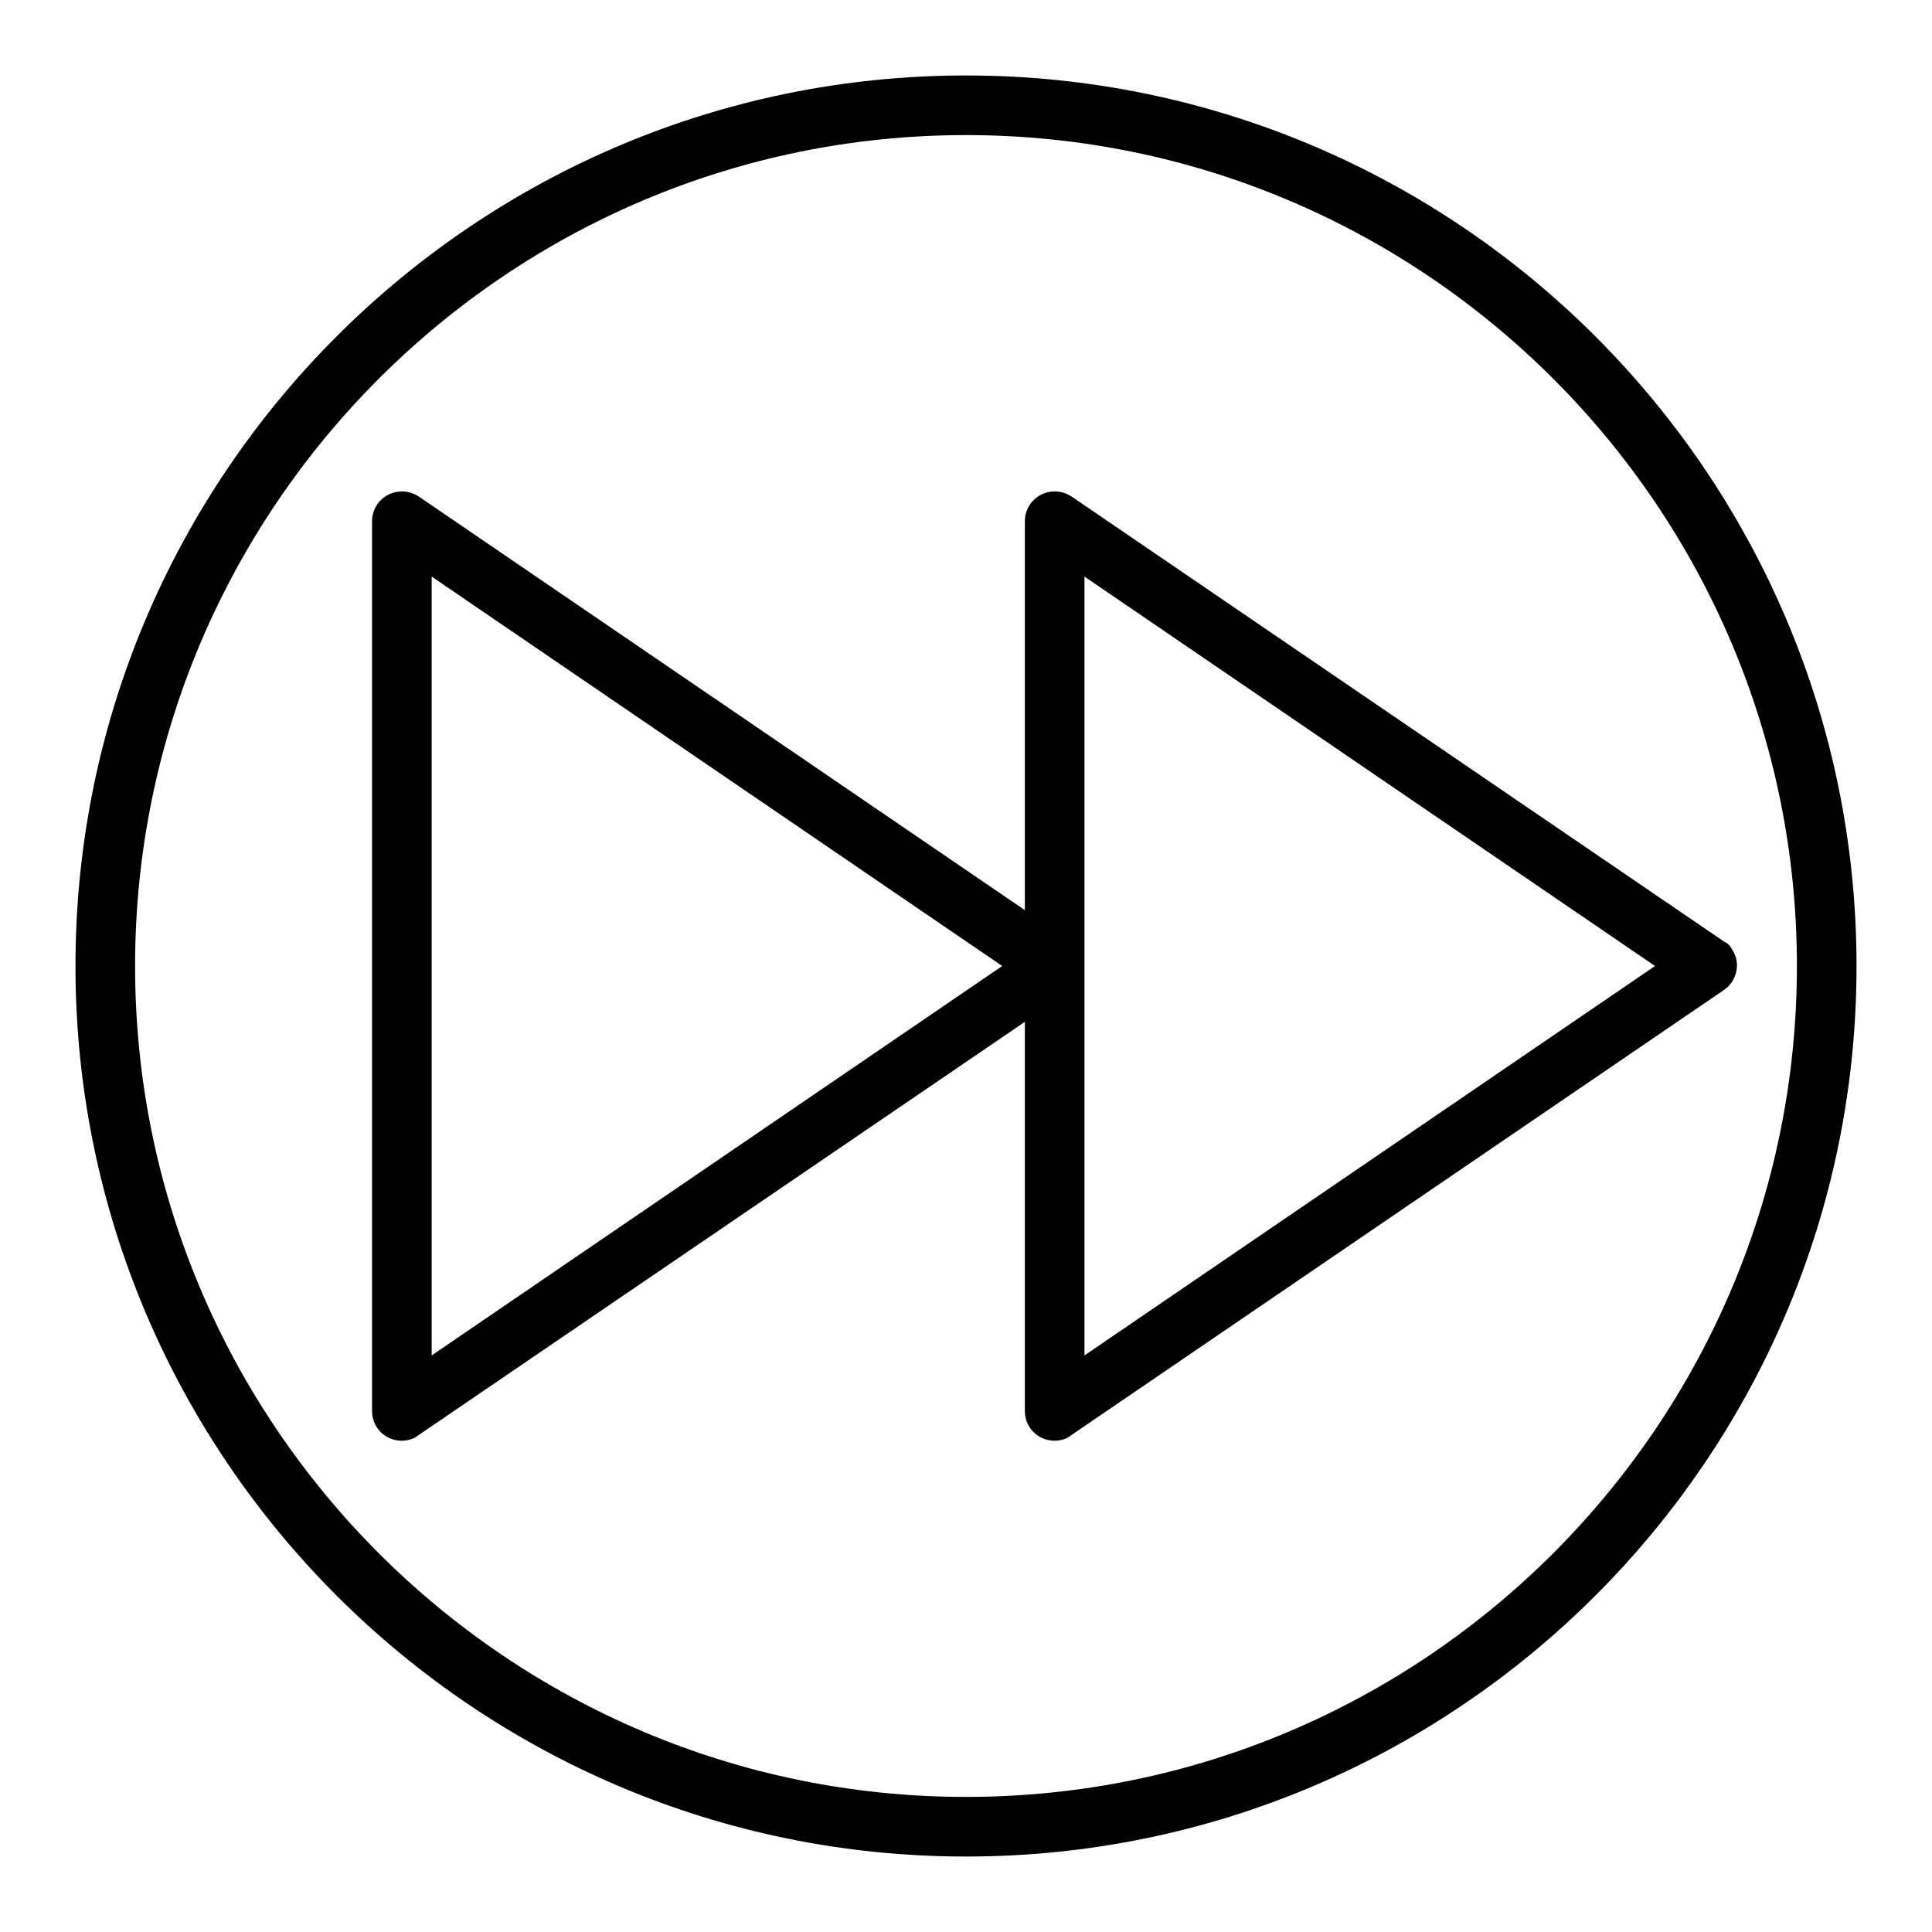
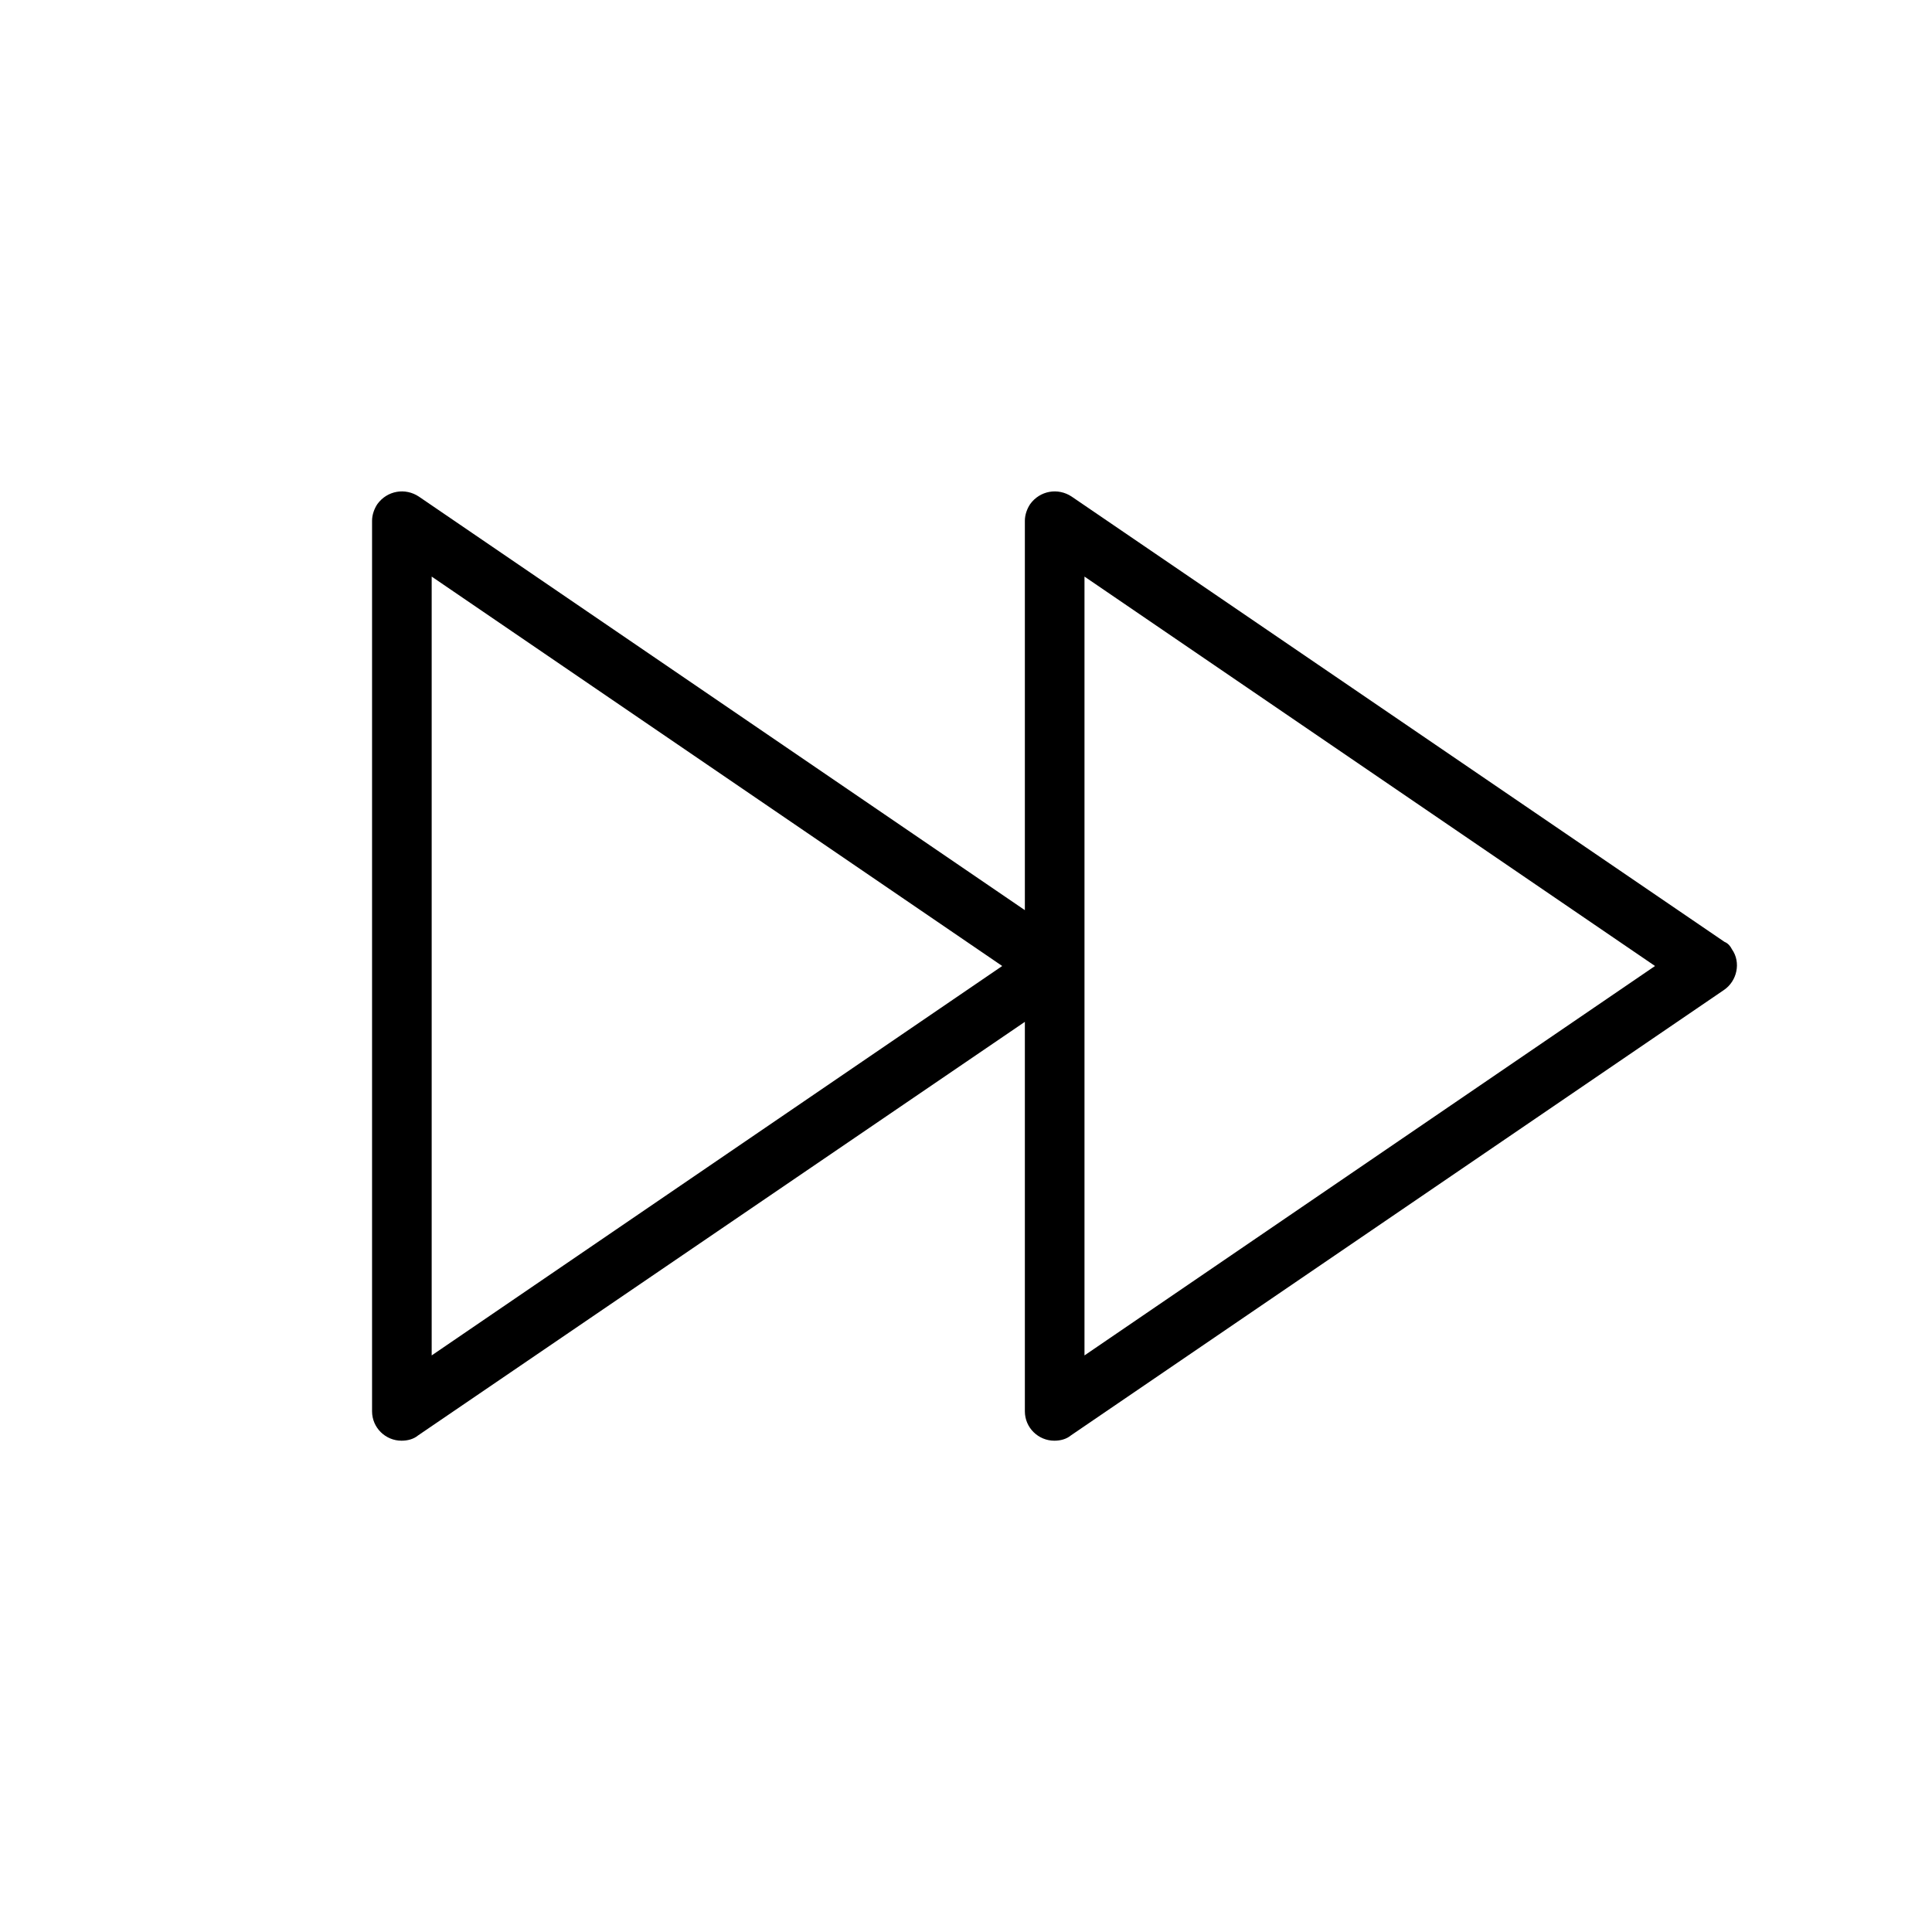
<svg xmlns="http://www.w3.org/2000/svg" version="1.1" x="0px" y="0px" viewBox="0 0 256 256" enable-background="new 0 0 256 256" xml:space="preserve">
  <g>
    <path fill="#000000" d="M228.5,124.8l-86.5-59c-1.8-1.2-4.2-0.8-5.5,1c-0.4,0.6-0.7,1.4-0.7,2.2v51.6L55.5,65.8 c-1.8-1.2-4.2-0.8-5.5,1c-0.4,0.6-0.7,1.4-0.7,2.2v118c0,2.2,1.8,3.9,3.9,3.9c0.8,0,1.6-0.2,2.2-0.7l80.4-54.8V187 c0,2.2,1.8,3.9,3.9,3.9c0.8,0,1.6-0.2,2.2-0.7l86.5-59c1.8-1.2,2.3-3.7,1.1-5.4C229.3,125.4,229,125,228.5,124.8z M57.2,179.6V76.4 l75.6,51.6L57.2,179.6z M143.7,179.6V76.4l75.6,51.6L143.7,179.6z" />
-     <path fill="#000000" d="M128,10C62.9,10,10,62.9,10,128c0,65.1,52.9,118,118,118c65.1,0,118-52.9,118-118C246,62.9,193.1,10,128,10 z M128,238.1c-60.7,0-110.1-49.4-110.1-110.1S67.3,17.9,128,17.9S238.1,67.3,238.1,128S188.7,238.1,128,238.1z" />
  </g>
</svg>